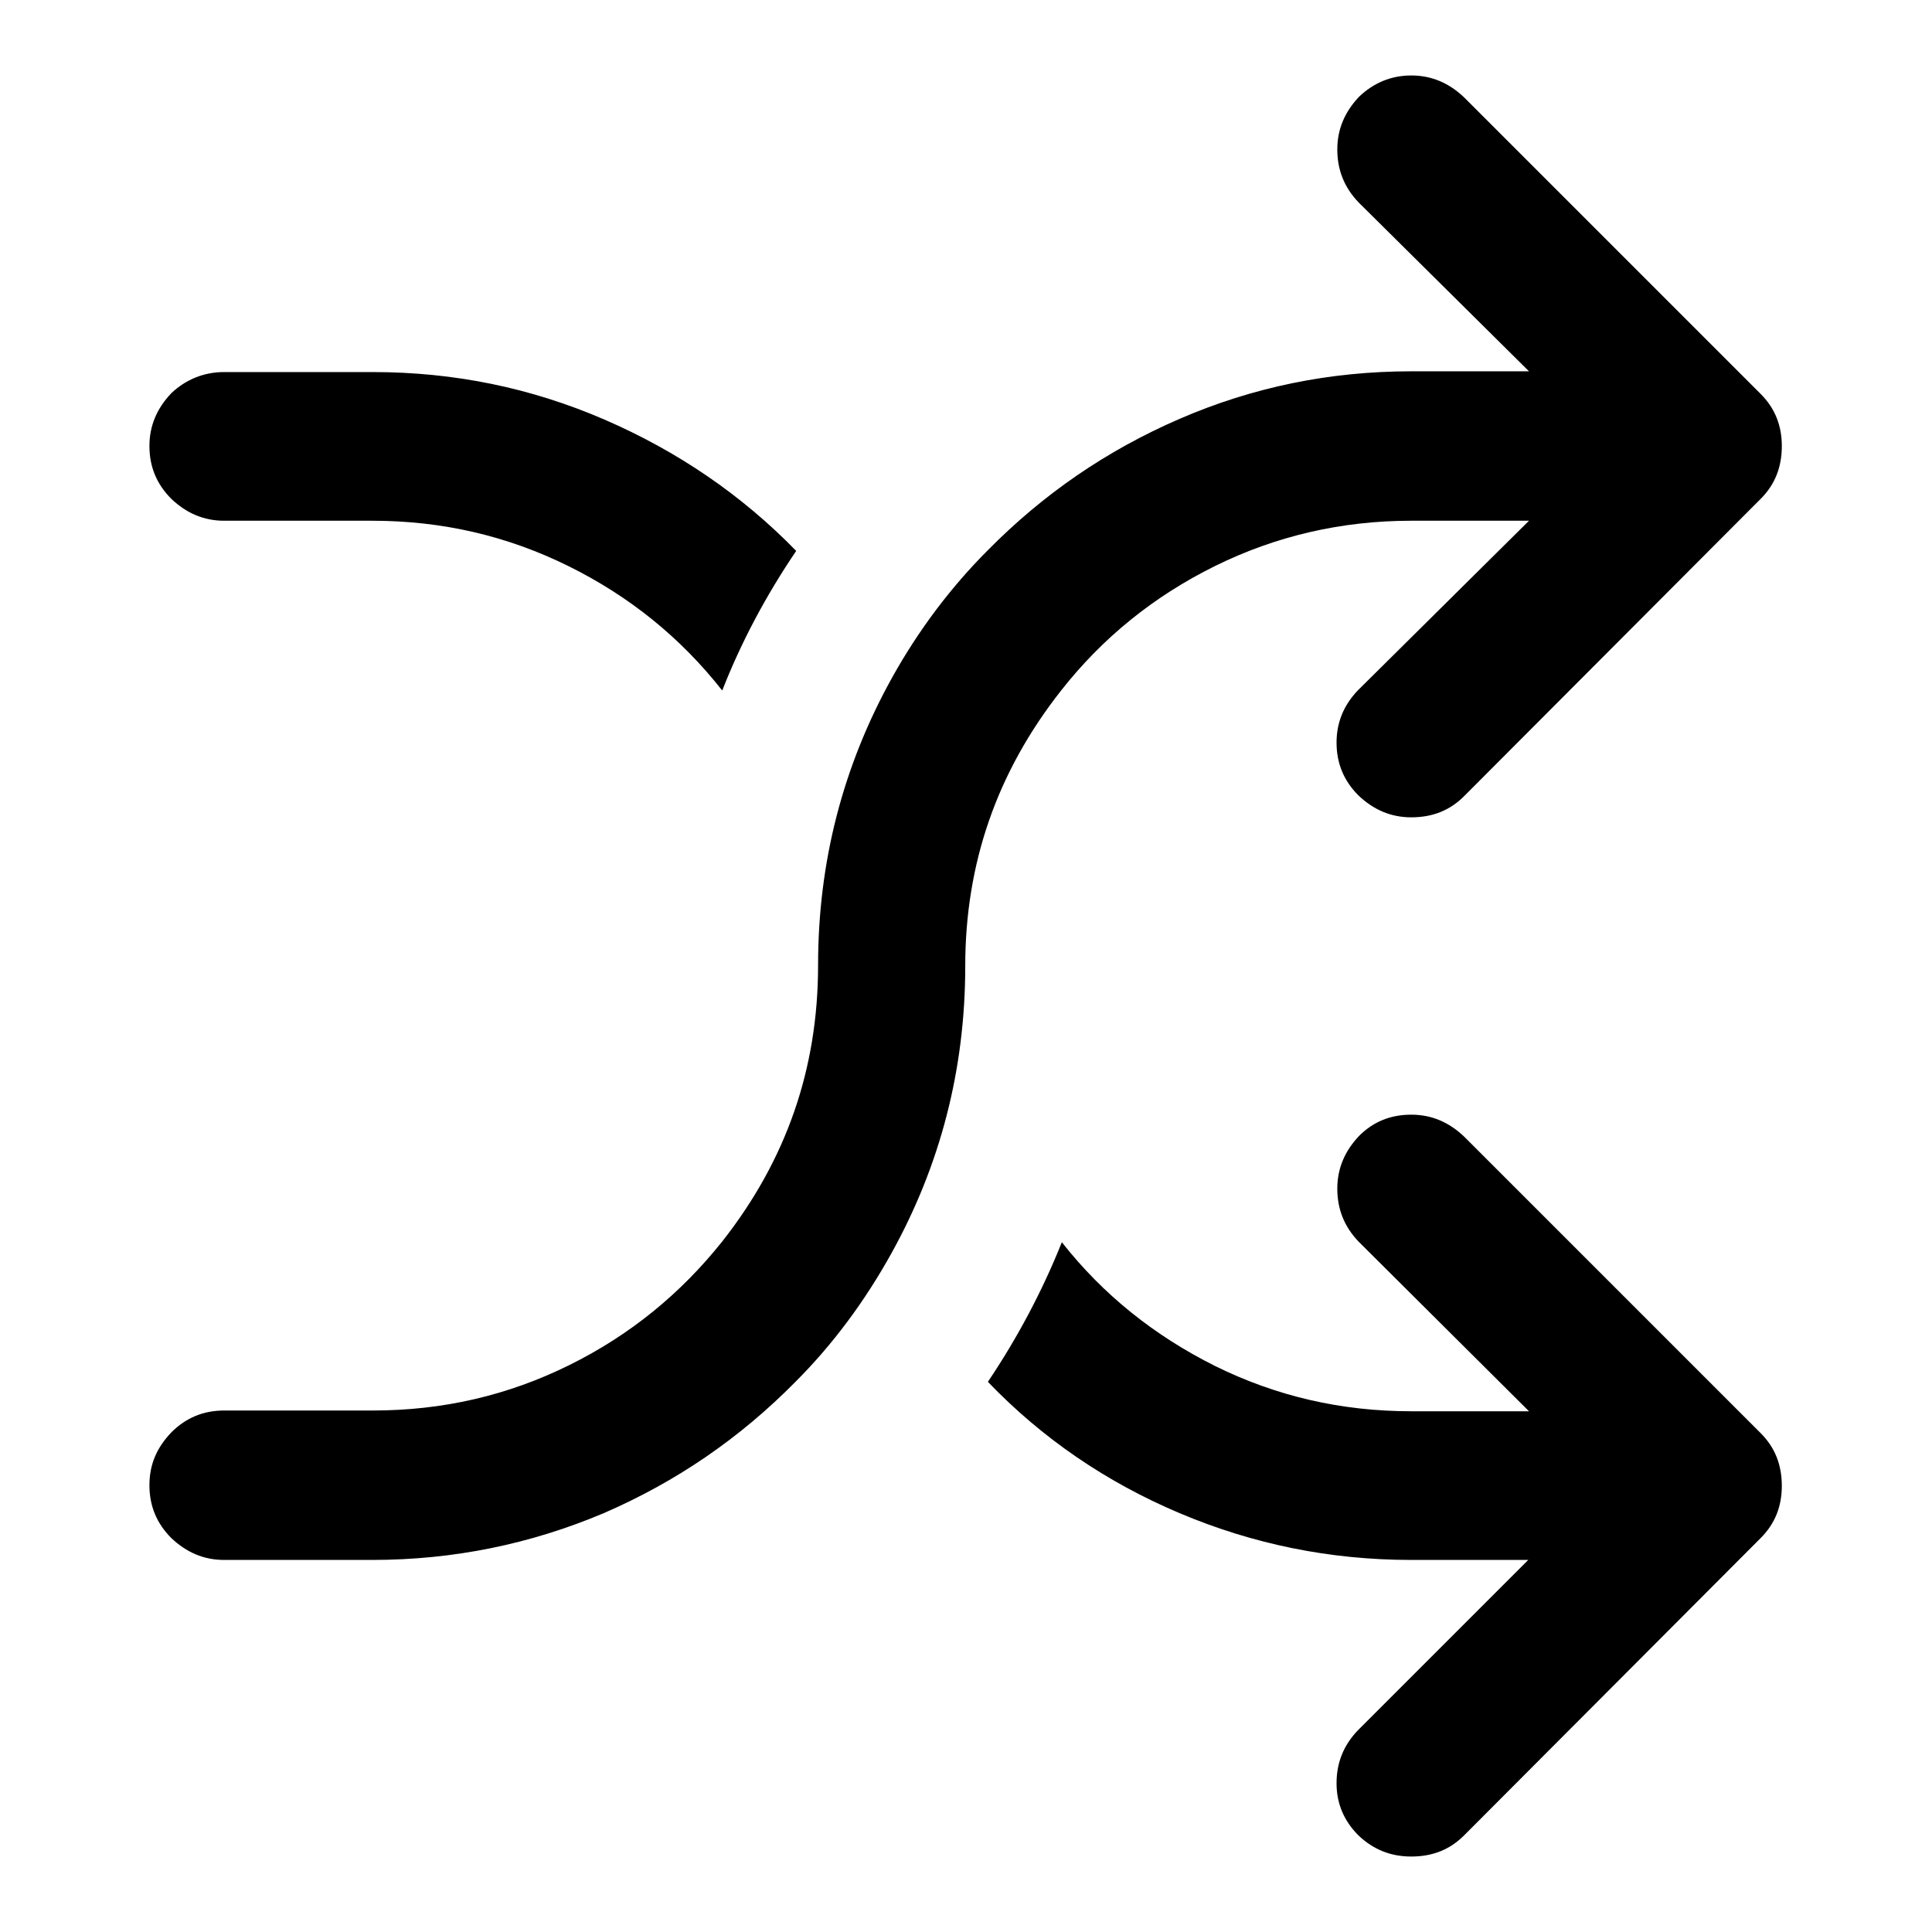
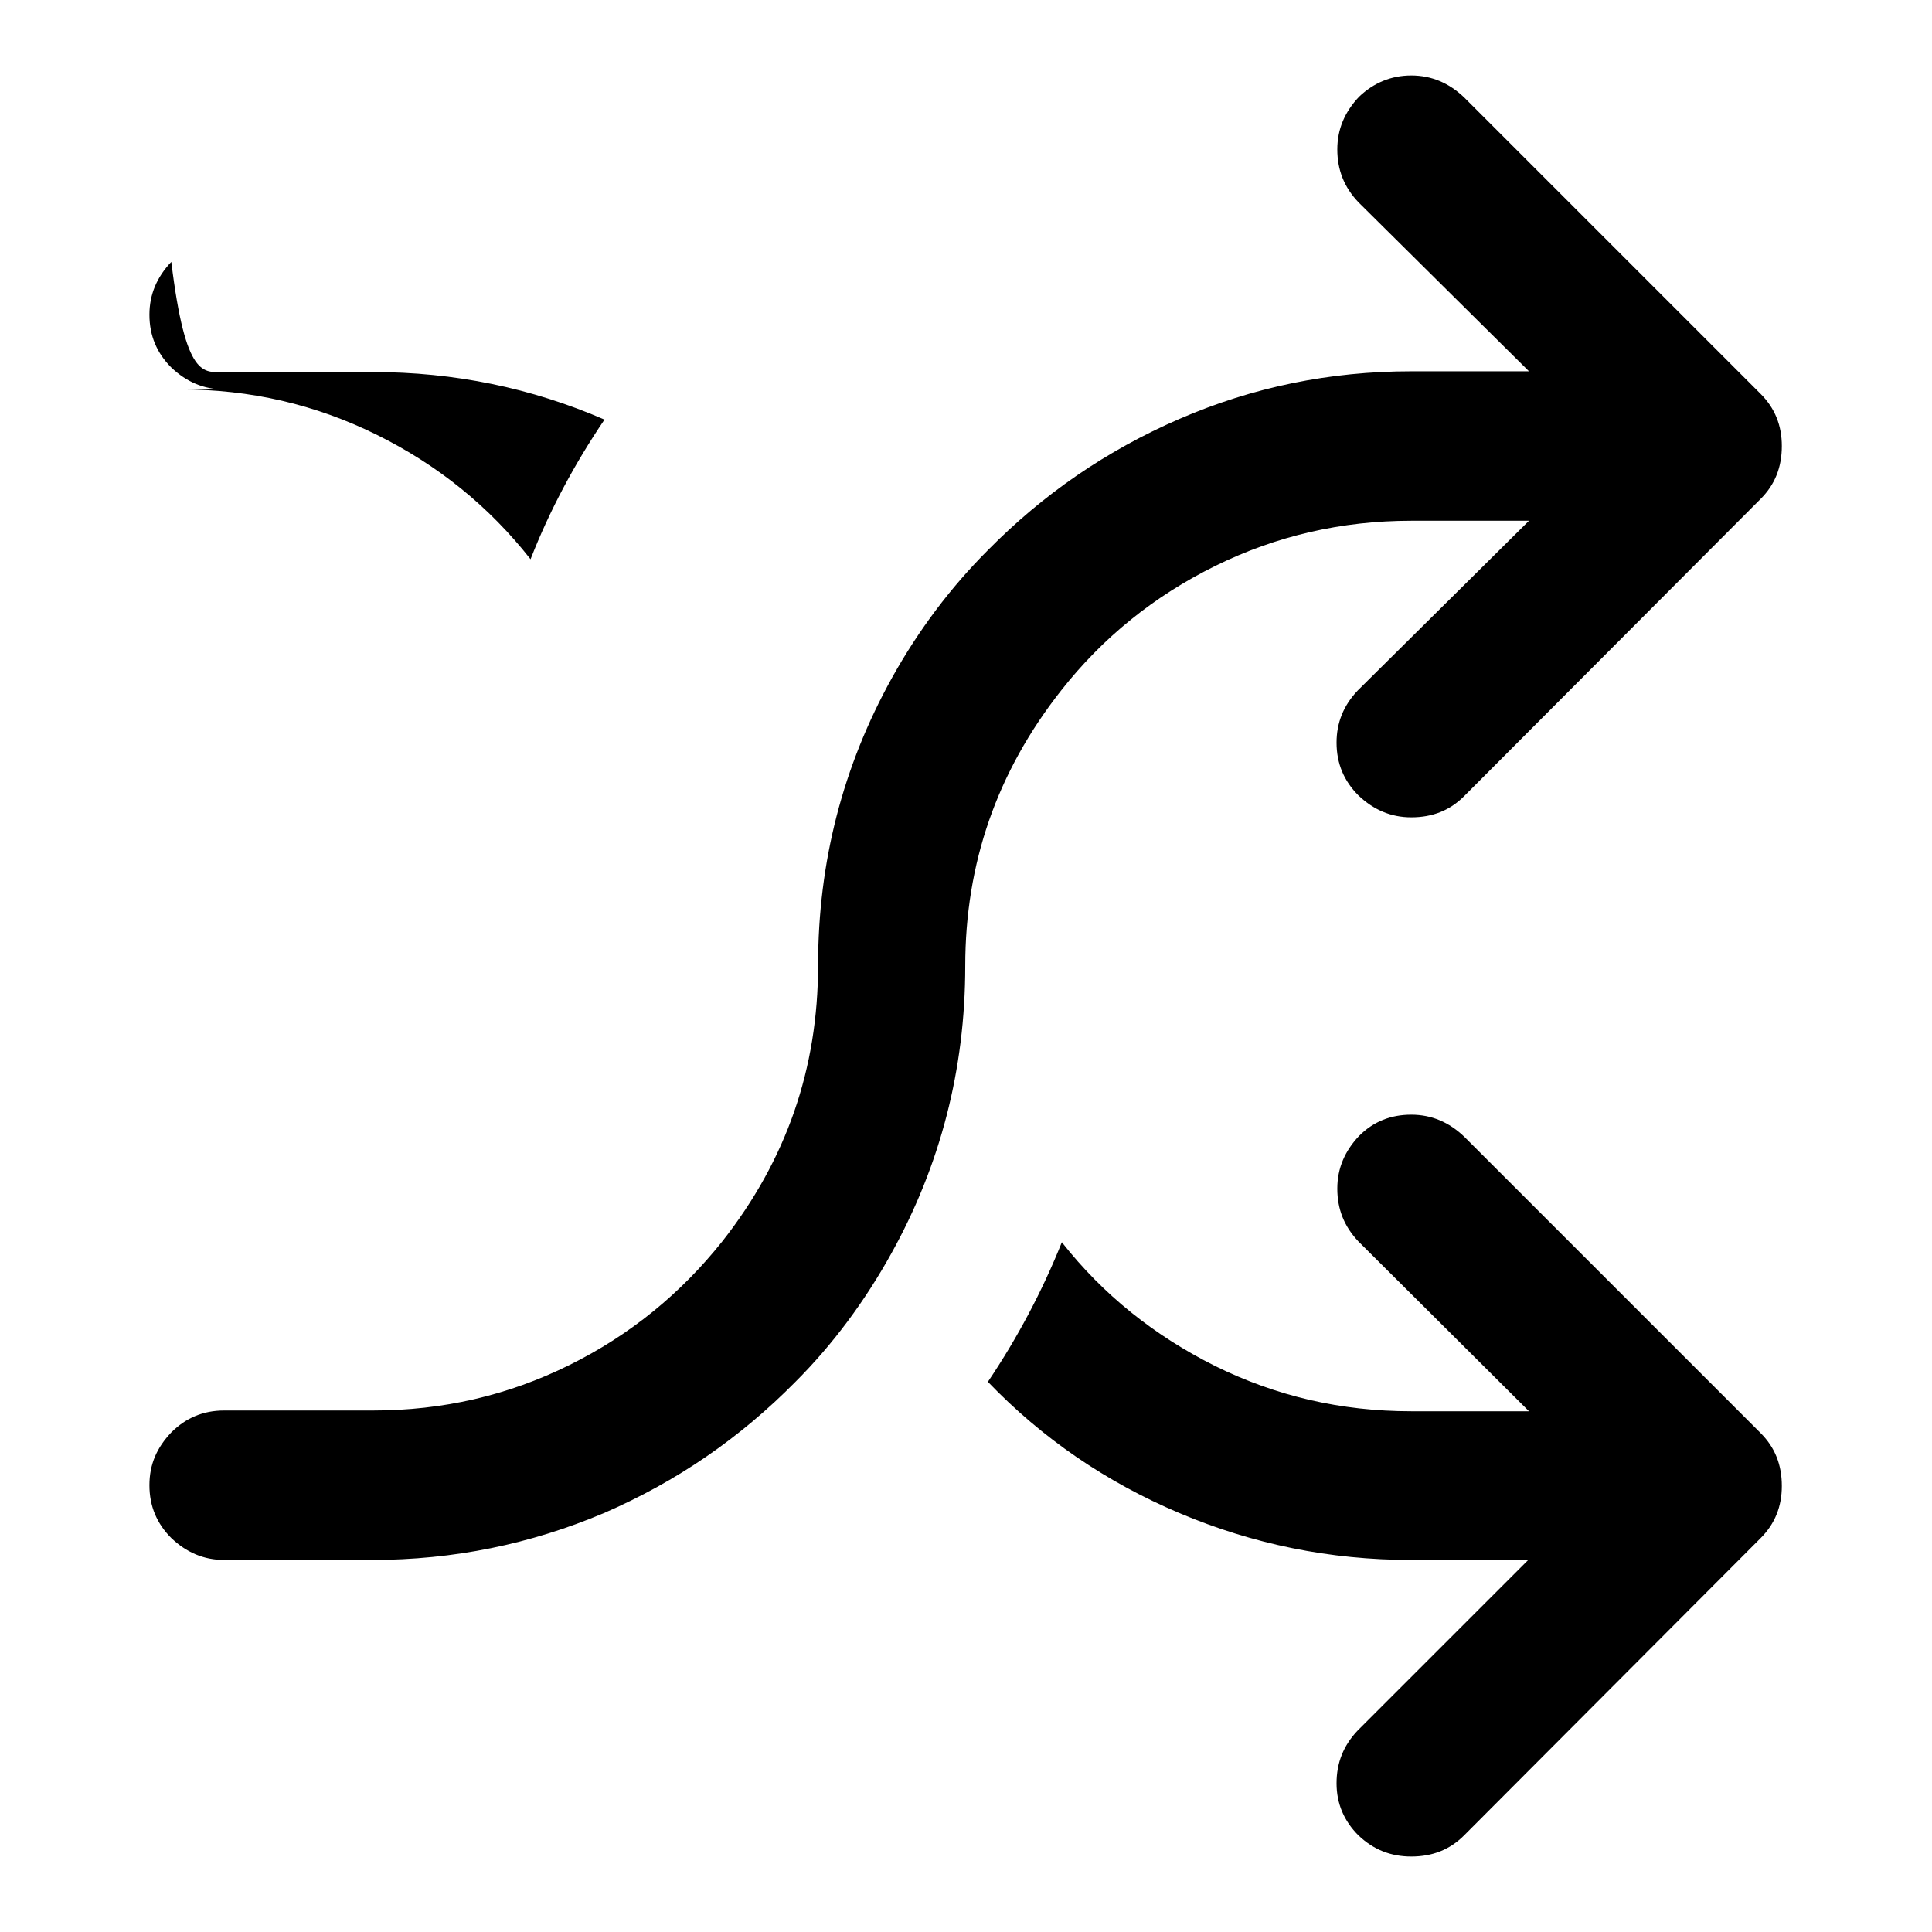
<svg xmlns="http://www.w3.org/2000/svg" version="1.1" x="0px" y="0px" viewBox="0 0 256 256" enable-background="new 0 0 256 256" xml:space="preserve">
  <g>
-     <path fill="#000000" d="M187,10c2.7,0,5,1,7,2.9l39.3,39.3c1.9,1.9,2.8,4.2,2.8,6.9c0,2.8-0.9,5.1-2.8,7L194,105.5 c-1.9,1.9-4.2,2.8-7,2.8c-2.7,0-5-1-7-2.9c-1.9-1.9-2.9-4.2-2.9-7c0-2.6,0.9-4.9,2.8-6.9L202.6,69H187c-9.2,0-17.9,2-26,6 c-8.1,4-14.9,9.5-20.4,16.5c-8.5,10.8-12.7,22.9-12.7,36.5c0,13.7-3.3,26.4-9.8,38.1c-3.5,6.3-7.7,12-12.7,17 c-7.3,7.4-15.7,13.2-25.4,17.4c-9.7,4.1-19.9,6.2-30.7,6.2H29.7c-2.7,0-5-1-7-2.9c-1.9-1.9-2.9-4.2-2.9-7s1-5,2.9-7 c1.9-1.9,4.2-2.9,7-2.9h19.7c9.3,0,17.9-2,26-6c8.1-4,14.8-9.5,20.3-16.4c8.5-10.8,12.7-22.9,12.7-36.6c0-13.7,3.3-26.4,9.8-38.1 c3.5-6.3,7.8-12,12.7-16.9c7.3-7.4,15.7-13.2,25.4-17.4c9.7-4.2,19.9-6.3,30.7-6.3h15.6L180,26.8c-1.9-2-2.8-4.3-2.8-7 c0-2.7,1-5,2.9-7C182,11,184.3,10,187,10L187,10z M187,147.7c2.7,0,5,1,7,2.9l39.3,39.3c1.9,1.9,2.8,4.2,2.8,7c0,2.7-0.9,5-2.8,6.9 L194,243.2c-1.9,1.9-4.2,2.8-7,2.8c-2.7,0-5-0.9-7-2.8c-1.9-1.9-2.9-4.2-2.9-6.9c0-2.7,0.9-5,2.8-7l22.6-22.6H187 c-10.8,0-21-2.1-30.7-6.2c-9.7-4.1-18.2-9.9-25.4-17.4c3.9-5.8,7.2-12,9.8-18.5c5.5,7,12.3,12.4,20.3,16.4c8.1,4,16.7,6,26,6h15.6 L180,164.5c-1.9-2-2.8-4.3-2.8-7c0-2.7,1-5,2.9-7C182,148.6,184.3,147.7,187,147.7L187,147.7z M29.7,49.3h19.7 c10.8,0,21,2.1,30.7,6.3c9.7,4.2,18.2,10,25.4,17.4c-4,5.9-7.3,12.1-9.8,18.5c-5.5-7-12.3-12.5-20.4-16.5c-8.1-4-16.7-6-26-6H29.7 c-2.7,0-5-1-7-2.9c-1.9-1.9-2.9-4.2-2.9-7c0-2.7,1-5,2.9-7C24.6,50.3,27,49.3,29.7,49.3L29.7,49.3z" />
+     <path fill="#000000" d="M187,10c2.7,0,5,1,7,2.9l39.3,39.3c1.9,1.9,2.8,4.2,2.8,6.9c0,2.8-0.9,5.1-2.8,7L194,105.5 c-1.9,1.9-4.2,2.8-7,2.8c-2.7,0-5-1-7-2.9c-1.9-1.9-2.9-4.2-2.9-7c0-2.6,0.9-4.9,2.8-6.9L202.6,69H187c-9.2,0-17.9,2-26,6 c-8.1,4-14.9,9.5-20.4,16.5c-8.5,10.8-12.7,22.9-12.7,36.5c0,13.7-3.3,26.4-9.8,38.1c-3.5,6.3-7.7,12-12.7,17 c-7.3,7.4-15.7,13.2-25.4,17.4c-9.7,4.1-19.9,6.2-30.7,6.2H29.7c-2.7,0-5-1-7-2.9c-1.9-1.9-2.9-4.2-2.9-7s1-5,2.9-7 c1.9-1.9,4.2-2.9,7-2.9h19.7c9.3,0,17.9-2,26-6c8.1-4,14.8-9.5,20.3-16.4c8.5-10.8,12.7-22.9,12.7-36.6c0-13.7,3.3-26.4,9.8-38.1 c3.5-6.3,7.8-12,12.7-16.9c7.3-7.4,15.7-13.2,25.4-17.4c9.7-4.2,19.9-6.3,30.7-6.3h15.6L180,26.8c-1.9-2-2.8-4.3-2.8-7 c0-2.7,1-5,2.9-7C182,11,184.3,10,187,10L187,10z M187,147.7c2.7,0,5,1,7,2.9l39.3,39.3c1.9,1.9,2.8,4.2,2.8,7c0,2.7-0.9,5-2.8,6.9 L194,243.2c-1.9,1.9-4.2,2.8-7,2.8c-2.7,0-5-0.9-7-2.8c-1.9-1.9-2.9-4.2-2.9-6.9c0-2.7,0.9-5,2.8-7l22.6-22.6H187 c-10.8,0-21-2.1-30.7-6.2c-9.7-4.1-18.2-9.9-25.4-17.4c3.9-5.8,7.2-12,9.8-18.5c5.5,7,12.3,12.4,20.3,16.4c8.1,4,16.7,6,26,6h15.6 L180,164.5c-1.9-2-2.8-4.3-2.8-7c0-2.7,1-5,2.9-7C182,148.6,184.3,147.7,187,147.7L187,147.7z M29.7,49.3h19.7 c10.8,0,21,2.1,30.7,6.3c-4,5.9-7.3,12.1-9.8,18.5c-5.5-7-12.3-12.5-20.4-16.5c-8.1-4-16.7-6-26-6H29.7 c-2.7,0-5-1-7-2.9c-1.9-1.9-2.9-4.2-2.9-7c0-2.7,1-5,2.9-7C24.6,50.3,27,49.3,29.7,49.3L29.7,49.3z" />
  </g>
</svg>